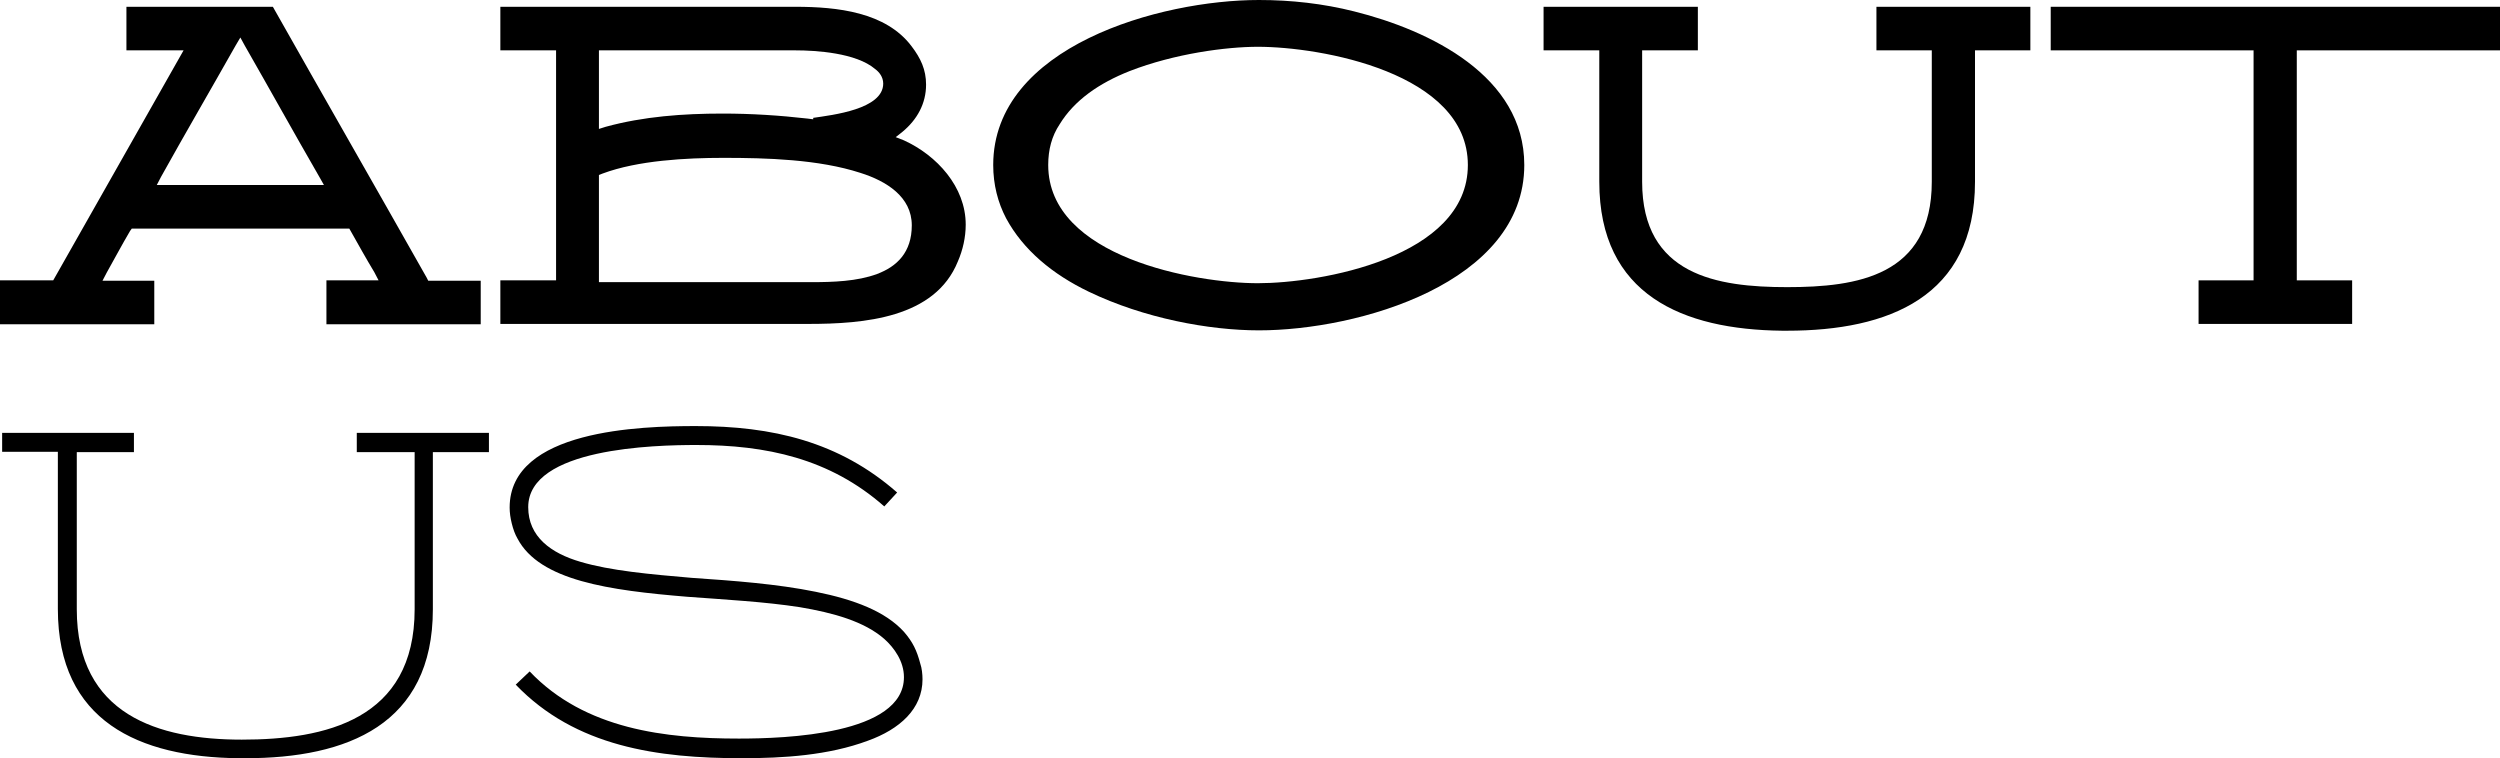
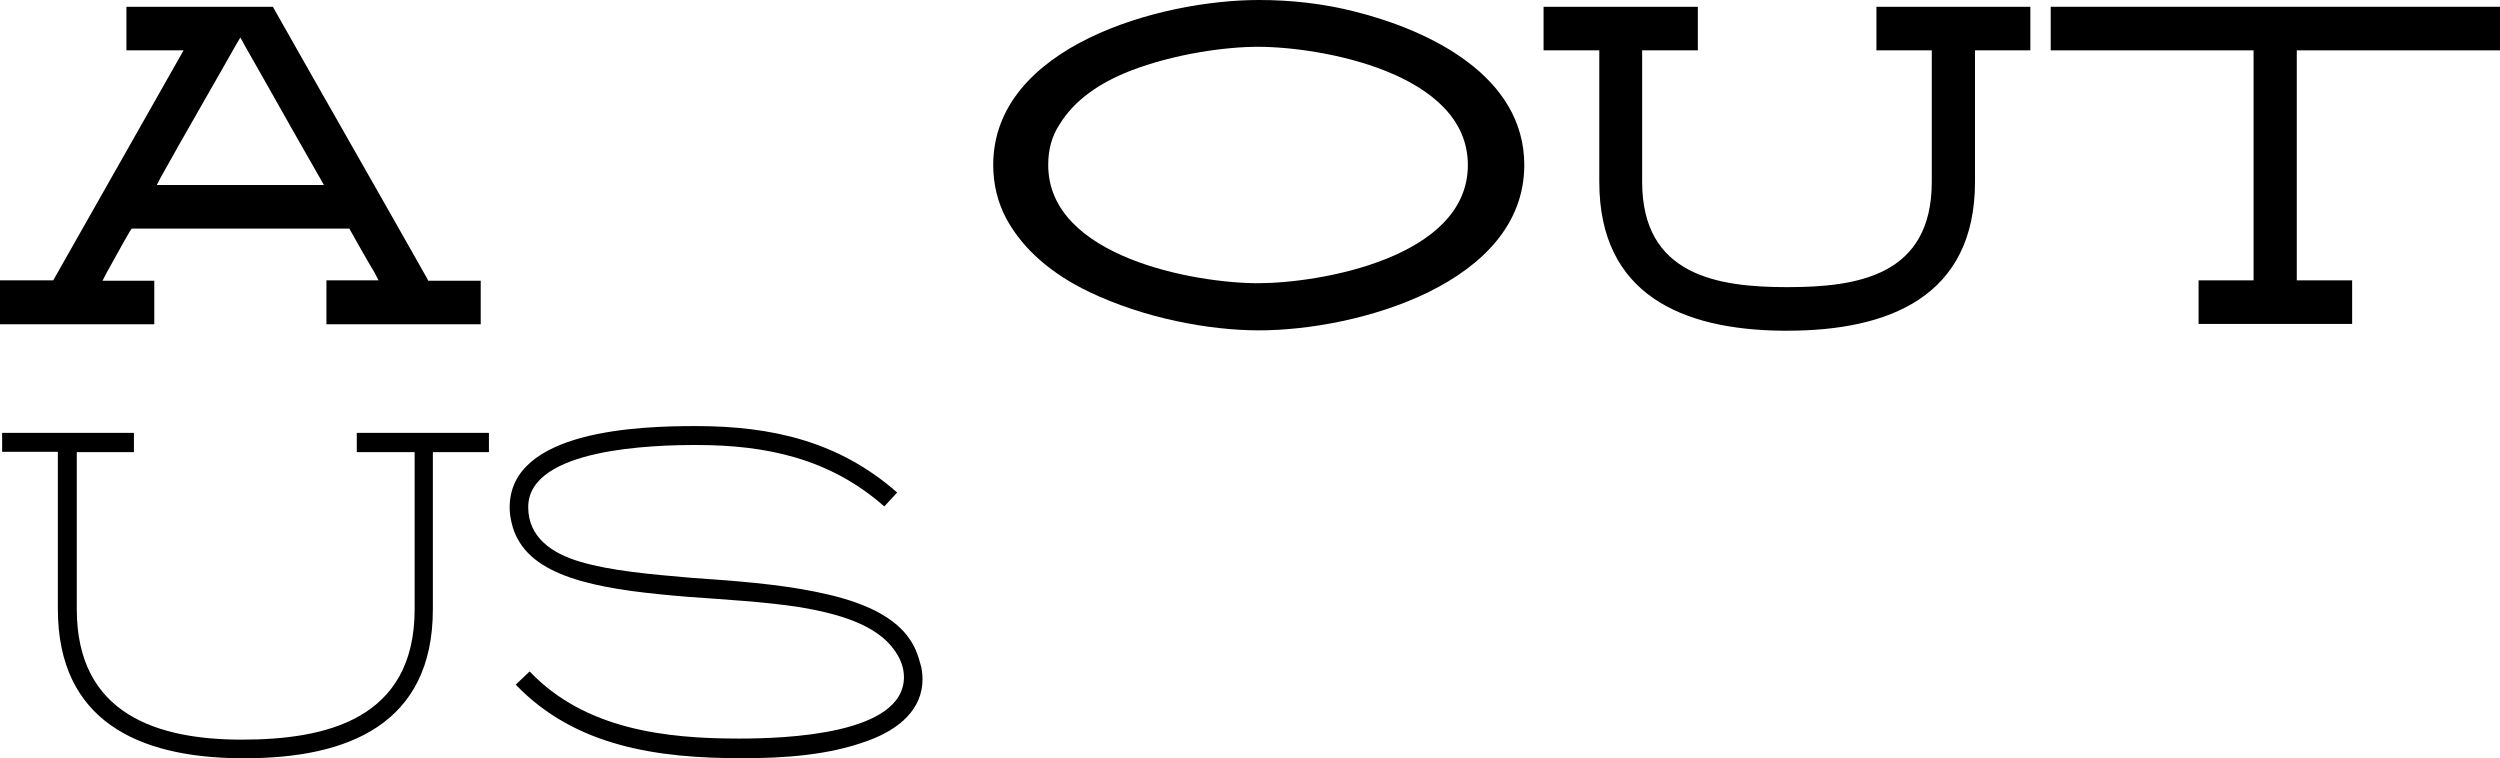
<svg xmlns="http://www.w3.org/2000/svg" version="1.1" id="Layer_1" x="0px" y="0px" viewBox="0 0 700 212.3" style="enable-background:new 0 0 700 212.3;" xml:space="preserve">
  <g>
    <path d="M0,78.5h14.9l36.5-64.4h-16V1.9h41c14.4,25.5,28.7,50.4,43.1,75.9l0.4,0.8h14.7v12.2H91.4V78.5h14.6l-1.2-2.3   c-2.3-3.8-4.4-7.6-6.6-11.5L97.8,64H36.9l-0.5,0.7c-2.3,3.9-4.3,7.7-6.5,11.6l-1.2,2.3h14.5v12.2H0V78.5z M43.9,51.8h46.8l-1.3-2.3   c-7.1-12.3-13.8-24.4-20.9-36.8l-1.2-2.2L66,12.7c-7,12.4-14,24.4-20.9,36.8L43.9,51.8z" />
-     <path d="M140.1,90.7V78.5h15.6V14.1h-15.6V1.9h82.6c11.8,0,25.3,1.5,32.5,11c2.6,3.4,4.1,6.6,4.1,10.8c0,5.3-2.5,9.8-6.6,13.2   l-1.9,1.5l2.3,0.9c9.2,4.2,17.3,13,17.3,23.6c0,3.5-0.8,7.1-2.2,10.3c-6.4,15.9-26.3,17.5-41.9,17.5H140.1z M167.7,14.2v21.9   l1.9-0.6c10.6-2.9,21.7-3.7,32.7-3.7c8,0,15.9,0.5,23.8,1.4l1.6,0.2v-0.4c5.4-0.8,19.6-2.4,19.6-9.6c0-1.9-1.2-3.3-2.3-4.1   c-5.3-4.5-16.5-5.2-22.3-5.2H167.7z M167.7,49v30h59.7c11.3,0,27.9-0.8,27.9-15.9c0-8-7.1-12.4-14.4-14.7   c-11.7-3.8-26.3-4.2-38.4-4.2c-10.3,0-23.9,0.7-33.8,4.4L167.7,49z" />
    <path d="M278.1,46.2C278.1,13,324.8,0,352.5,0c9,0,18,1,26.7,3.2c21.2,5.3,47.6,18.1,47.6,43c0,33.1-46.6,46.3-74.3,46.3   c-14,0-32.2-3.4-47.6-10.8c-10.2-4.9-18.4-11.7-23.2-20.6C279.4,56.7,278.1,51.7,278.1,46.2z M293.5,46.2   c0,25.9,41.4,33.1,58.7,33.1s58.8-7.1,58.8-33.1c0-25.9-41.3-33.1-58.8-33.1c-8.8,0-23.3,1.9-35.9,6.8c-8.6,3.4-15.5,8.2-19.6,14.9   C294.5,38.1,293.5,41.9,293.5,46.2z" />
    <path d="M432.2,1.9h43.2v12.2h-15.6v36.8c0,26.2,21,29.5,40.6,29.5s40.5-3.1,40.5-29.5V14.1h-15.5V1.9h43.1v12.2H553v36.8   c0,32.3-24.3,41.7-52.6,41.7H499c-27.8-0.3-51.2-10-51.2-41.7V14.1h-15.6V1.9z" />
    <path d="M574.2,14.1V1.9H700v12.2h-56.9v64.4h15.5v12.2h-43V78.5H631V14.1H574.2z" />
    <path d="M0.6,121.2h36.9v5.4h-16v44c0,29.6,22.9,36.5,46.2,36.5c23.3,0,48.4-5.5,48.4-36.5v-44H99.9v-5.4h37v5.4h-15.7v44   c0,32.3-24,41.7-52.5,41.7h-1.9C39,212,16.2,202,16.2,170.5v-44H0.6V121.2z" />
    <path d="M142.7,142.1c0-21.8,36.8-22.8,52.1-22.8c21.4,0,40.1,4.3,56.4,18.6l-3.6,3.9c-15.3-13.5-33.2-17.2-52.6-17.2   c-11.6,0-47.1,0.8-47.1,17.4c0,8.3,6.4,12.9,14.6,15.3c8.4,2.5,19.5,3.5,31.2,4.5c11.7,0.8,23.9,1.7,34.7,3.9   c10.9,2.2,19.5,5.5,24.7,11.2c2.5,2.9,3.6,5.2,4.6,9c0.4,1.1,0.6,2.9,0.6,4.3c0,8.3-6.4,14-15.3,17.2c-11,4.1-23.6,4.9-35.3,4.9   c-23.5,0-46.6-3.2-63.3-20.6l3.9-3.7c15.5,16.3,38.2,18.8,58.6,18.8c12.9,0,46.2-1.1,46.2-17.2c0-4.4-2.7-8.2-5.5-10.7   c-5.6-4.9-14.2-7.3-23.7-8.9c-9.7-1.5-20.6-2.1-31.4-2.9c-21.9-1.8-41.4-4.5-47.6-16.3c-0.7-1.2-1.2-2.6-1.6-4.2   C142.9,145,142.7,143.5,142.7,142.1z" />
  </g>
</svg>